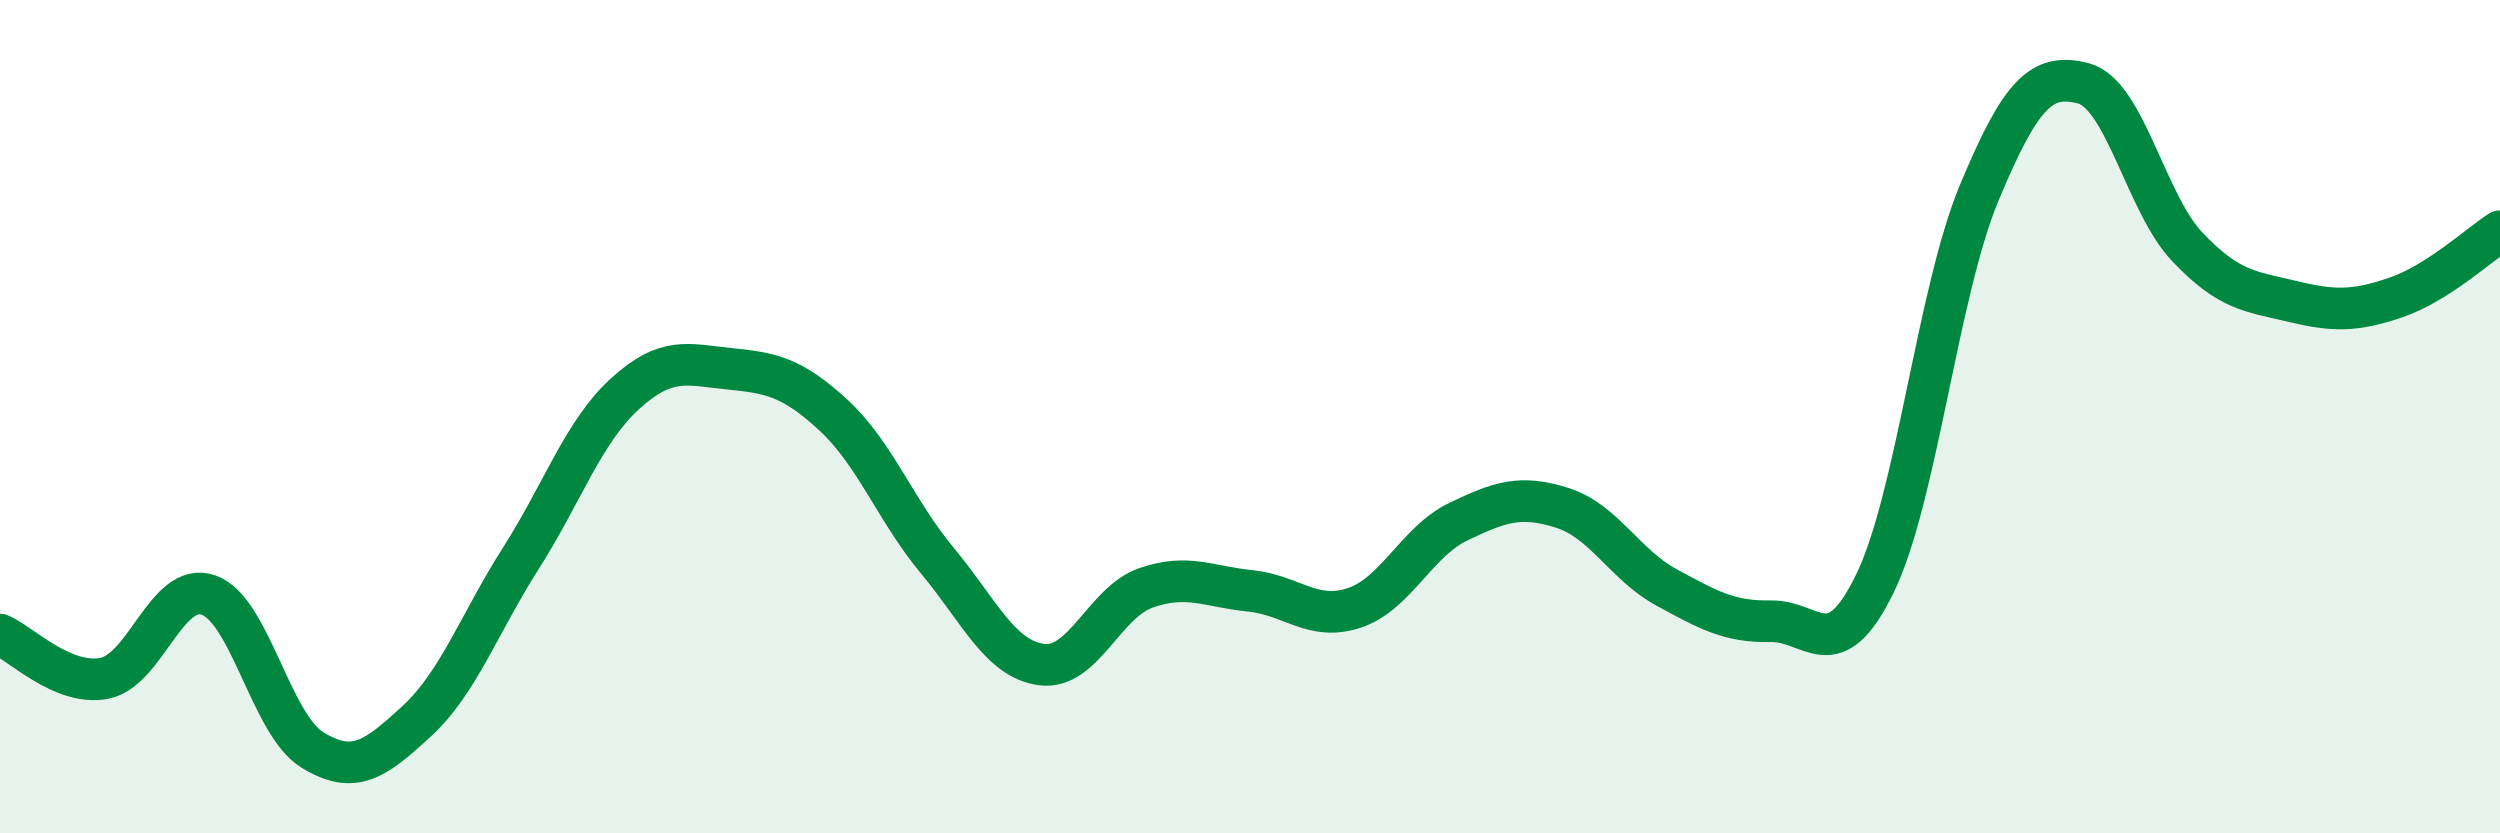
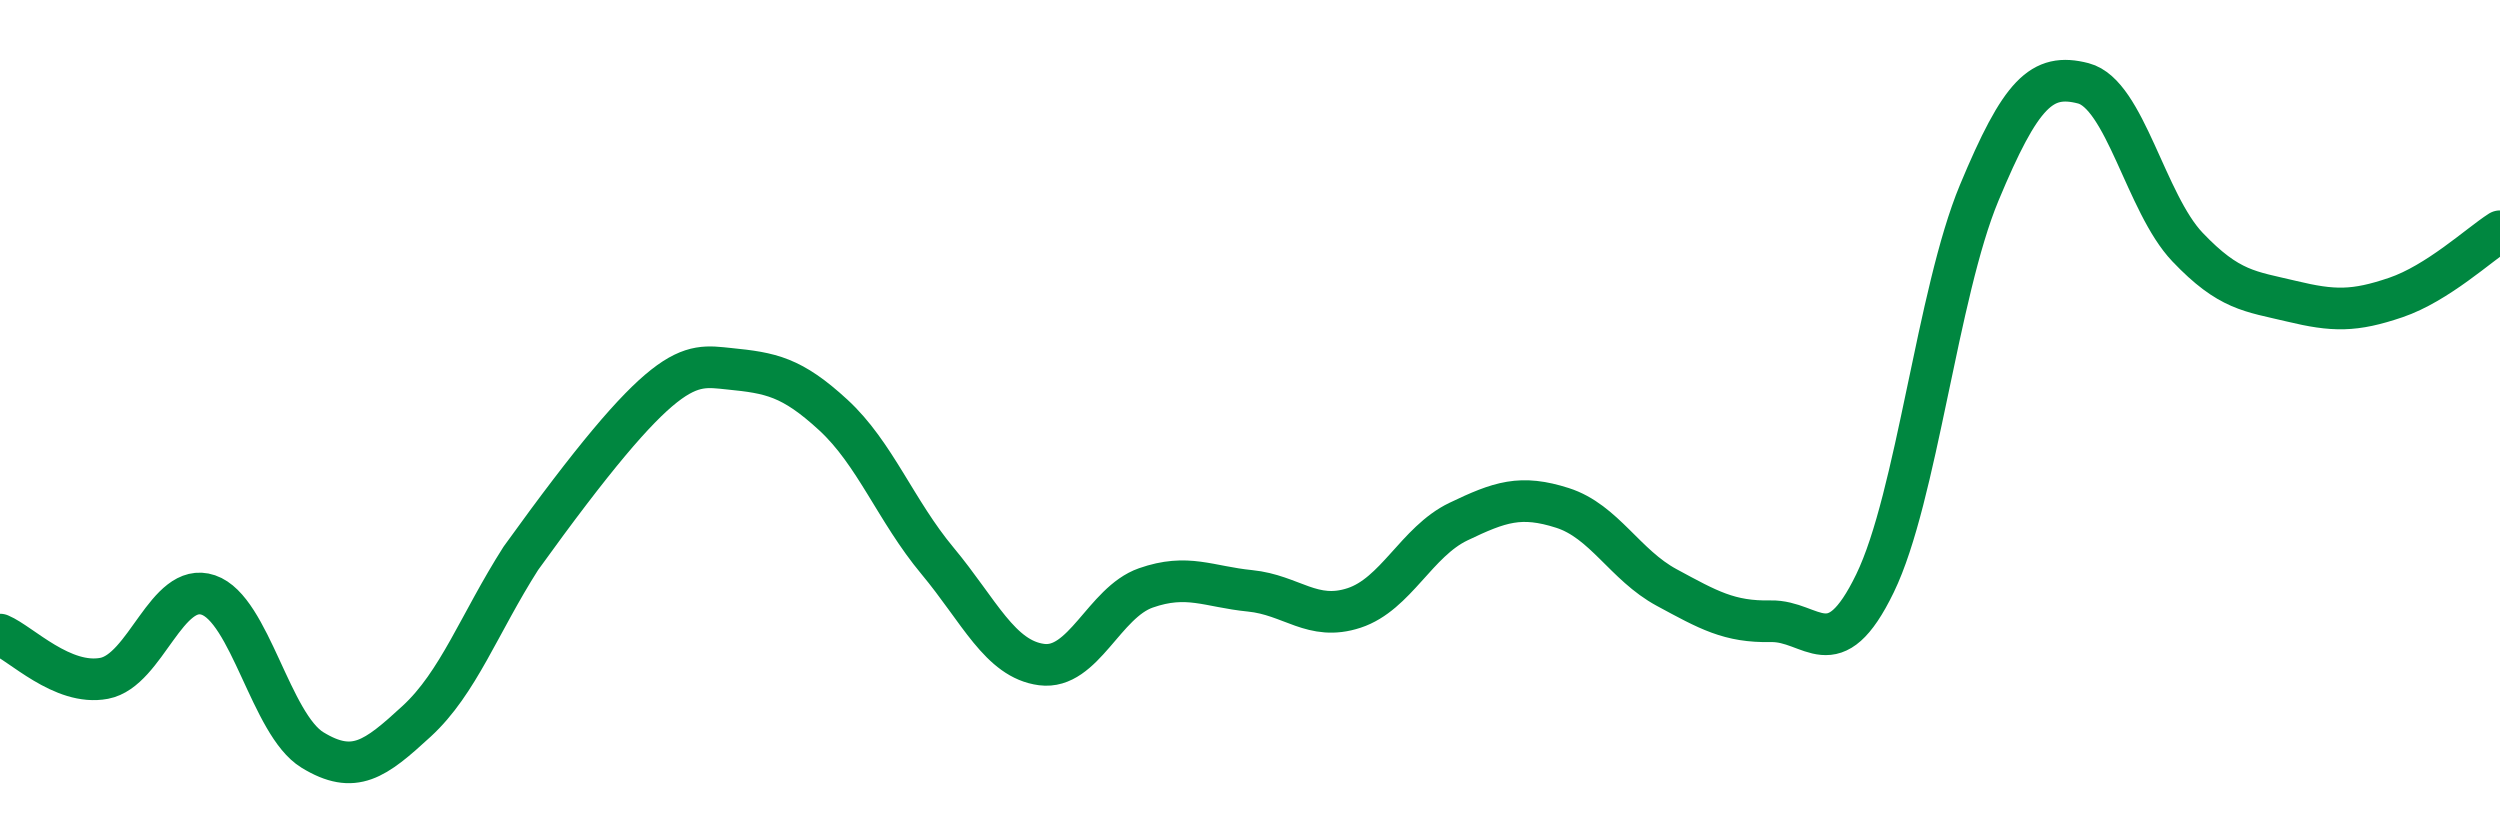
<svg xmlns="http://www.w3.org/2000/svg" width="60" height="20" viewBox="0 0 60 20">
-   <path d="M 0,15.23 C 0.5,15.44 1.5,16.47 2.5,16.28 C 3.5,16.09 4,13.94 5,14.28 C 6,14.62 6.5,17.39 7.5,18 C 8.5,18.61 9,18.23 10,17.31 C 11,16.39 11.5,14.97 12.5,13.4 C 13.5,11.83 14,10.36 15,9.45 C 16,8.54 16.5,8.75 17.5,8.85 C 18.5,8.95 19,9.04 20,9.96 C 21,10.88 21.5,12.26 22.5,13.46 C 23.5,14.66 24,15.82 25,15.95 C 26,16.08 26.5,14.46 27.5,14.11 C 28.5,13.76 29,14.08 30,14.18 C 31,14.28 31.5,14.92 32.5,14.59 C 33.5,14.26 34,13 35,12.52 C 36,12.04 36.5,11.87 37.5,12.19 C 38.5,12.51 39,13.56 40,14.1 C 41,14.64 41.5,14.93 42.5,14.91 C 43.5,14.89 44,16.06 45,14 C 46,11.94 46.5,7.03 47.5,4.63 C 48.5,2.23 49,1.74 50,2 C 51,2.26 51.5,4.88 52.5,5.93 C 53.5,6.98 54,6.99 55,7.23 C 56,7.47 56.5,7.48 57.5,7.14 C 58.5,6.8 59.5,5.87 60,5.55L60 20L0 20Z" fill="#008740" opacity="0.1" stroke-linecap="round" stroke-linejoin="round" />
-   <path d="M 0,15.23 C 0.5,15.44 1.5,16.47 2.5,16.28 C 3.5,16.09 4,13.94 5,14.28 C 6,14.62 6.5,17.39 7.5,18 C 8.5,18.61 9,18.23 10,17.31 C 11,16.39 11.5,14.97 12.5,13.4 C 13.5,11.83 14,10.36 15,9.45 C 16,8.54 16.5,8.75 17.5,8.85 C 18.5,8.95 19,9.04 20,9.96 C 21,10.88 21.5,12.26 22.5,13.46 C 23.5,14.66 24,15.82 25,15.95 C 26,16.08 26.5,14.46 27.5,14.11 C 28.5,13.76 29,14.08 30,14.18 C 31,14.28 31.5,14.92 32.5,14.59 C 33.5,14.26 34,13 35,12.52 C 36,12.04 36.5,11.87 37.5,12.19 C 38.5,12.51 39,13.56 40,14.1 C 41,14.64 41.5,14.93 42.5,14.91 C 43.5,14.89 44,16.06 45,14 C 46,11.94 46.5,7.03 47.5,4.63 C 48.5,2.23 49,1.74 50,2 C 51,2.26 51.5,4.88 52.5,5.93 C 53.5,6.98 54,6.99 55,7.23 C 56,7.47 56.5,7.48 57.5,7.14 C 58.5,6.8 59.5,5.87 60,5.55" stroke="#008740" stroke-width="1" fill="none" stroke-linecap="round" stroke-linejoin="round" />
+   <path d="M 0,15.23 C 0.5,15.44 1.5,16.47 2.5,16.28 C 3.5,16.09 4,13.94 5,14.28 C 6,14.62 6.5,17.39 7.5,18 C 8.5,18.61 9,18.23 10,17.31 C 11,16.39 11.5,14.97 12.5,13.4 C 16,8.54 16.5,8.75 17.5,8.85 C 18.5,8.95 19,9.04 20,9.96 C 21,10.88 21.5,12.26 22.5,13.46 C 23.5,14.66 24,15.82 25,15.95 C 26,16.08 26.5,14.46 27.5,14.11 C 28.5,13.76 29,14.08 30,14.18 C 31,14.28 31.5,14.92 32.5,14.59 C 33.5,14.26 34,13 35,12.52 C 36,12.04 36.5,11.87 37.5,12.19 C 38.5,12.51 39,13.56 40,14.1 C 41,14.64 41.5,14.93 42.5,14.91 C 43.5,14.89 44,16.06 45,14 C 46,11.94 46.5,7.03 47.5,4.63 C 48.5,2.23 49,1.74 50,2 C 51,2.26 51.5,4.88 52.5,5.93 C 53.5,6.98 54,6.99 55,7.23 C 56,7.47 56.5,7.48 57.5,7.14 C 58.5,6.8 59.5,5.87 60,5.55" stroke="#008740" stroke-width="1" fill="none" stroke-linecap="round" stroke-linejoin="round" />
</svg>